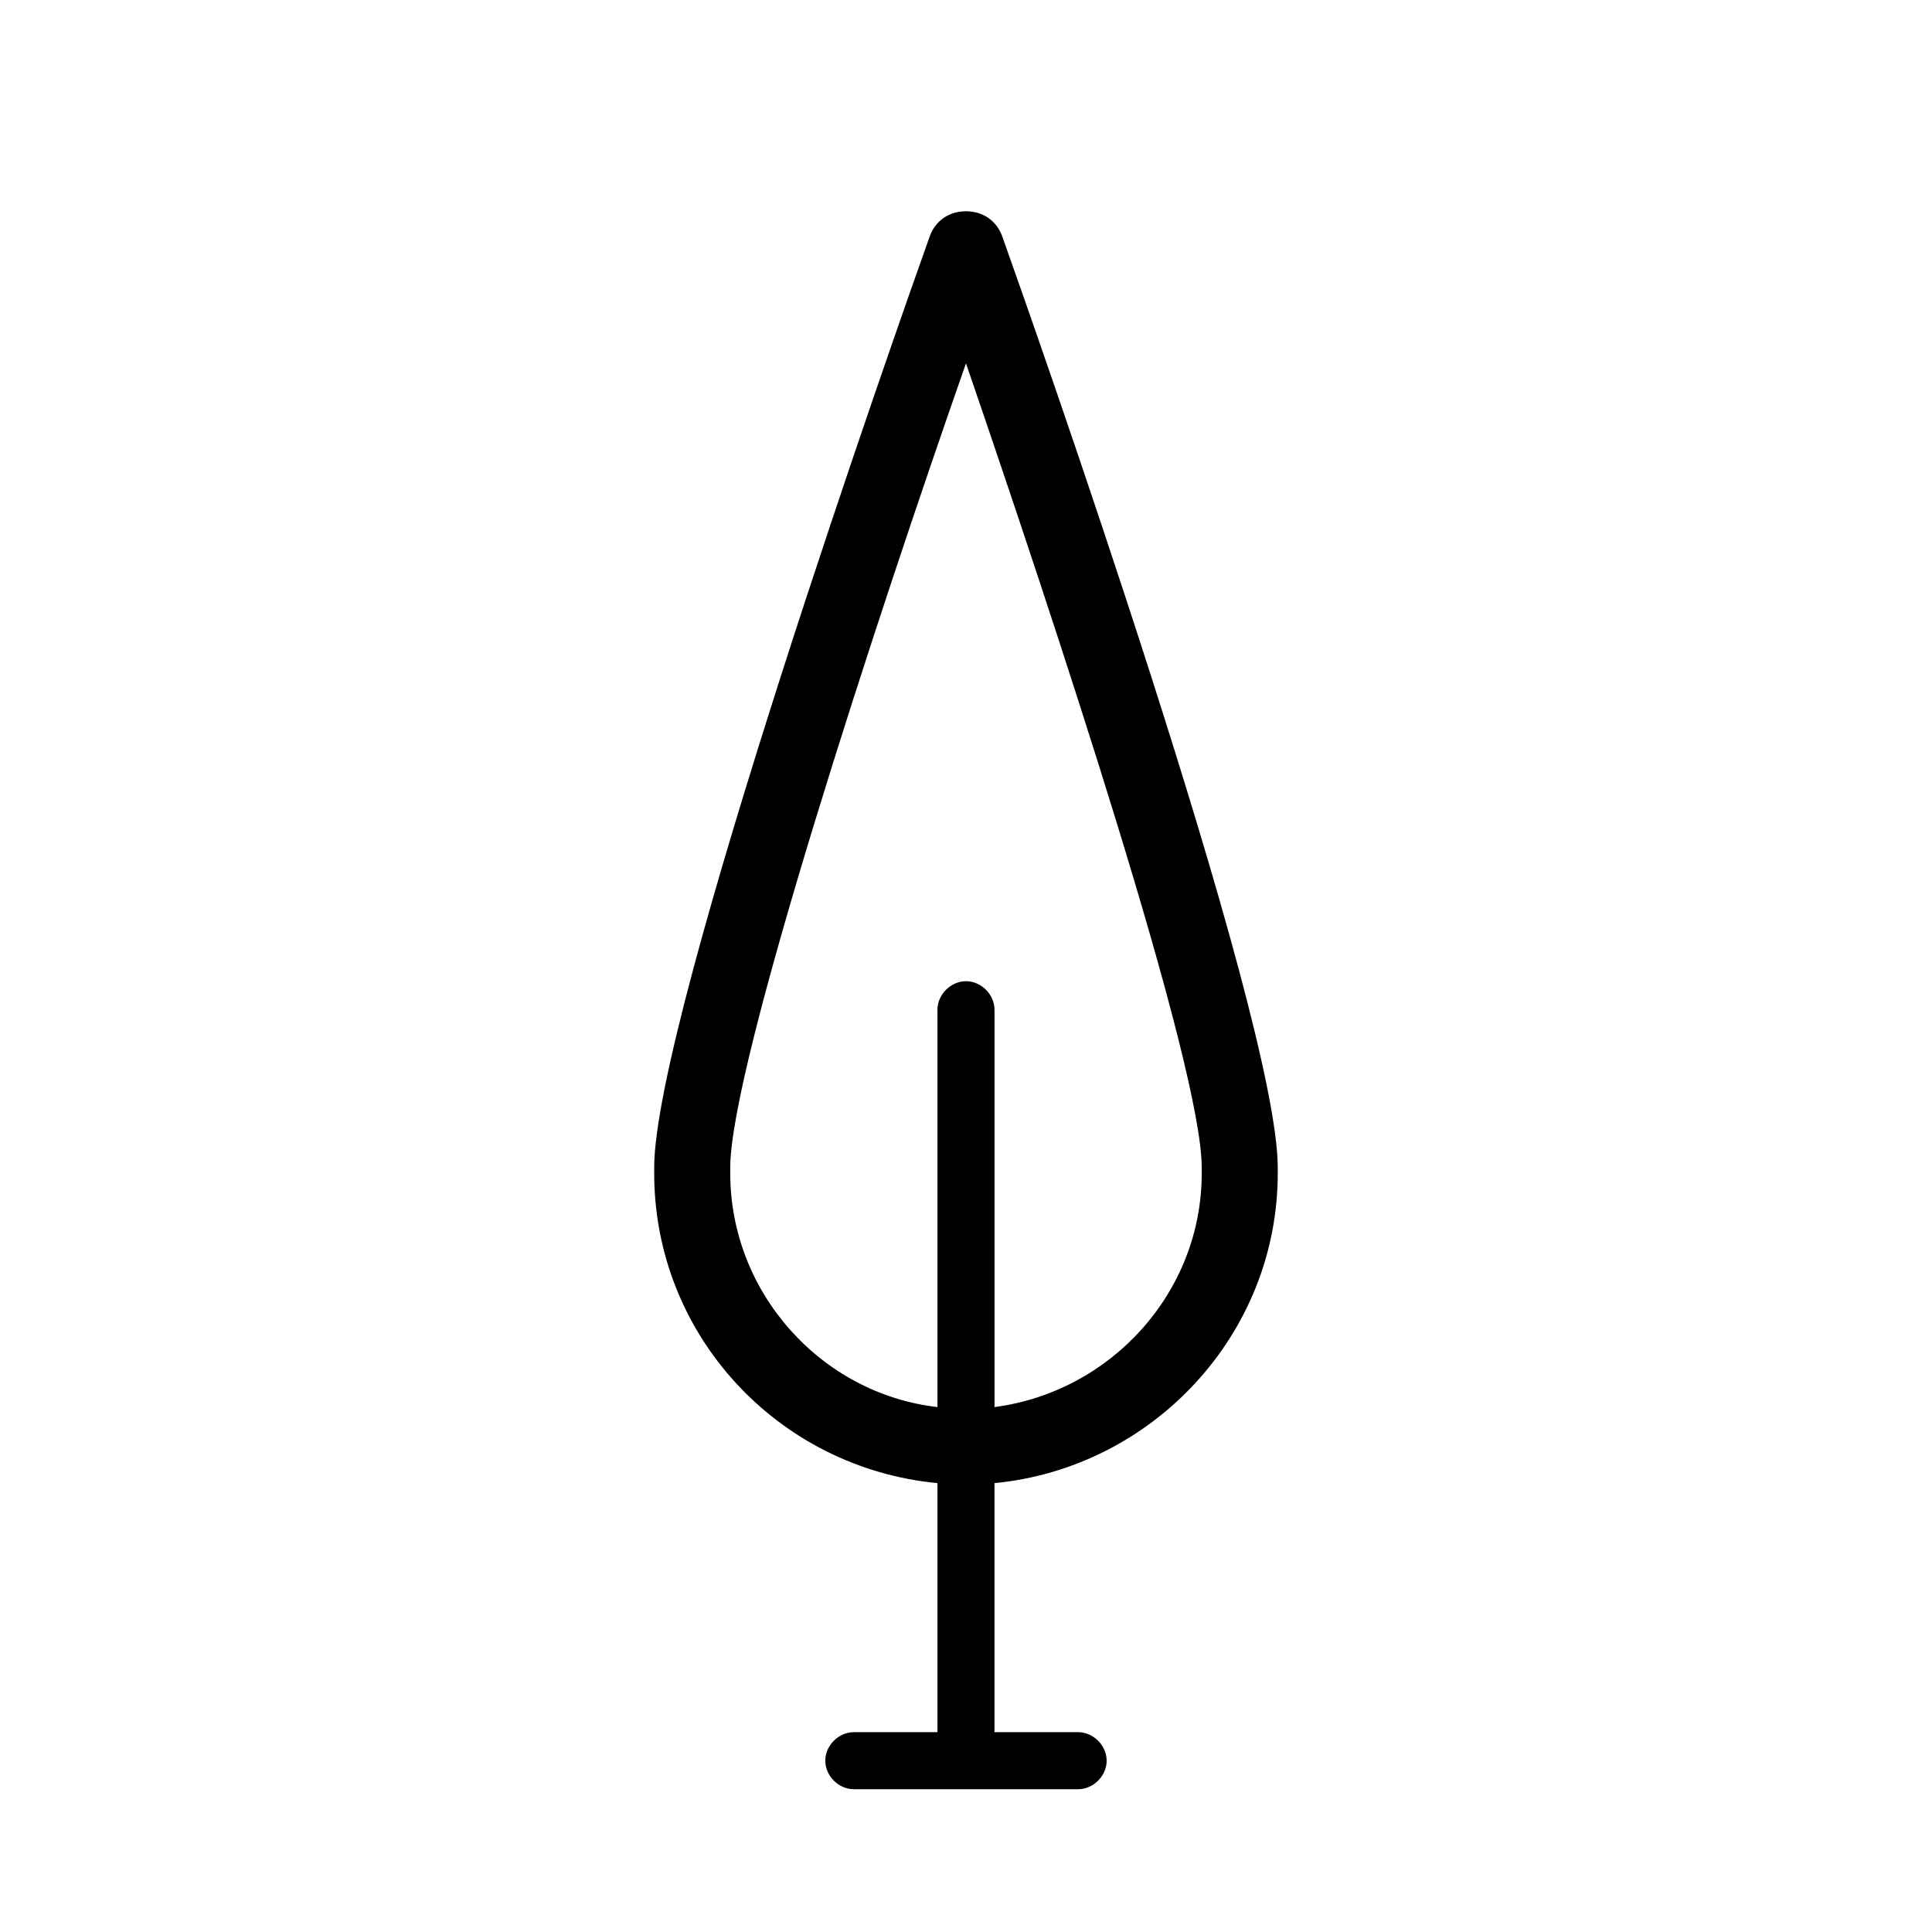
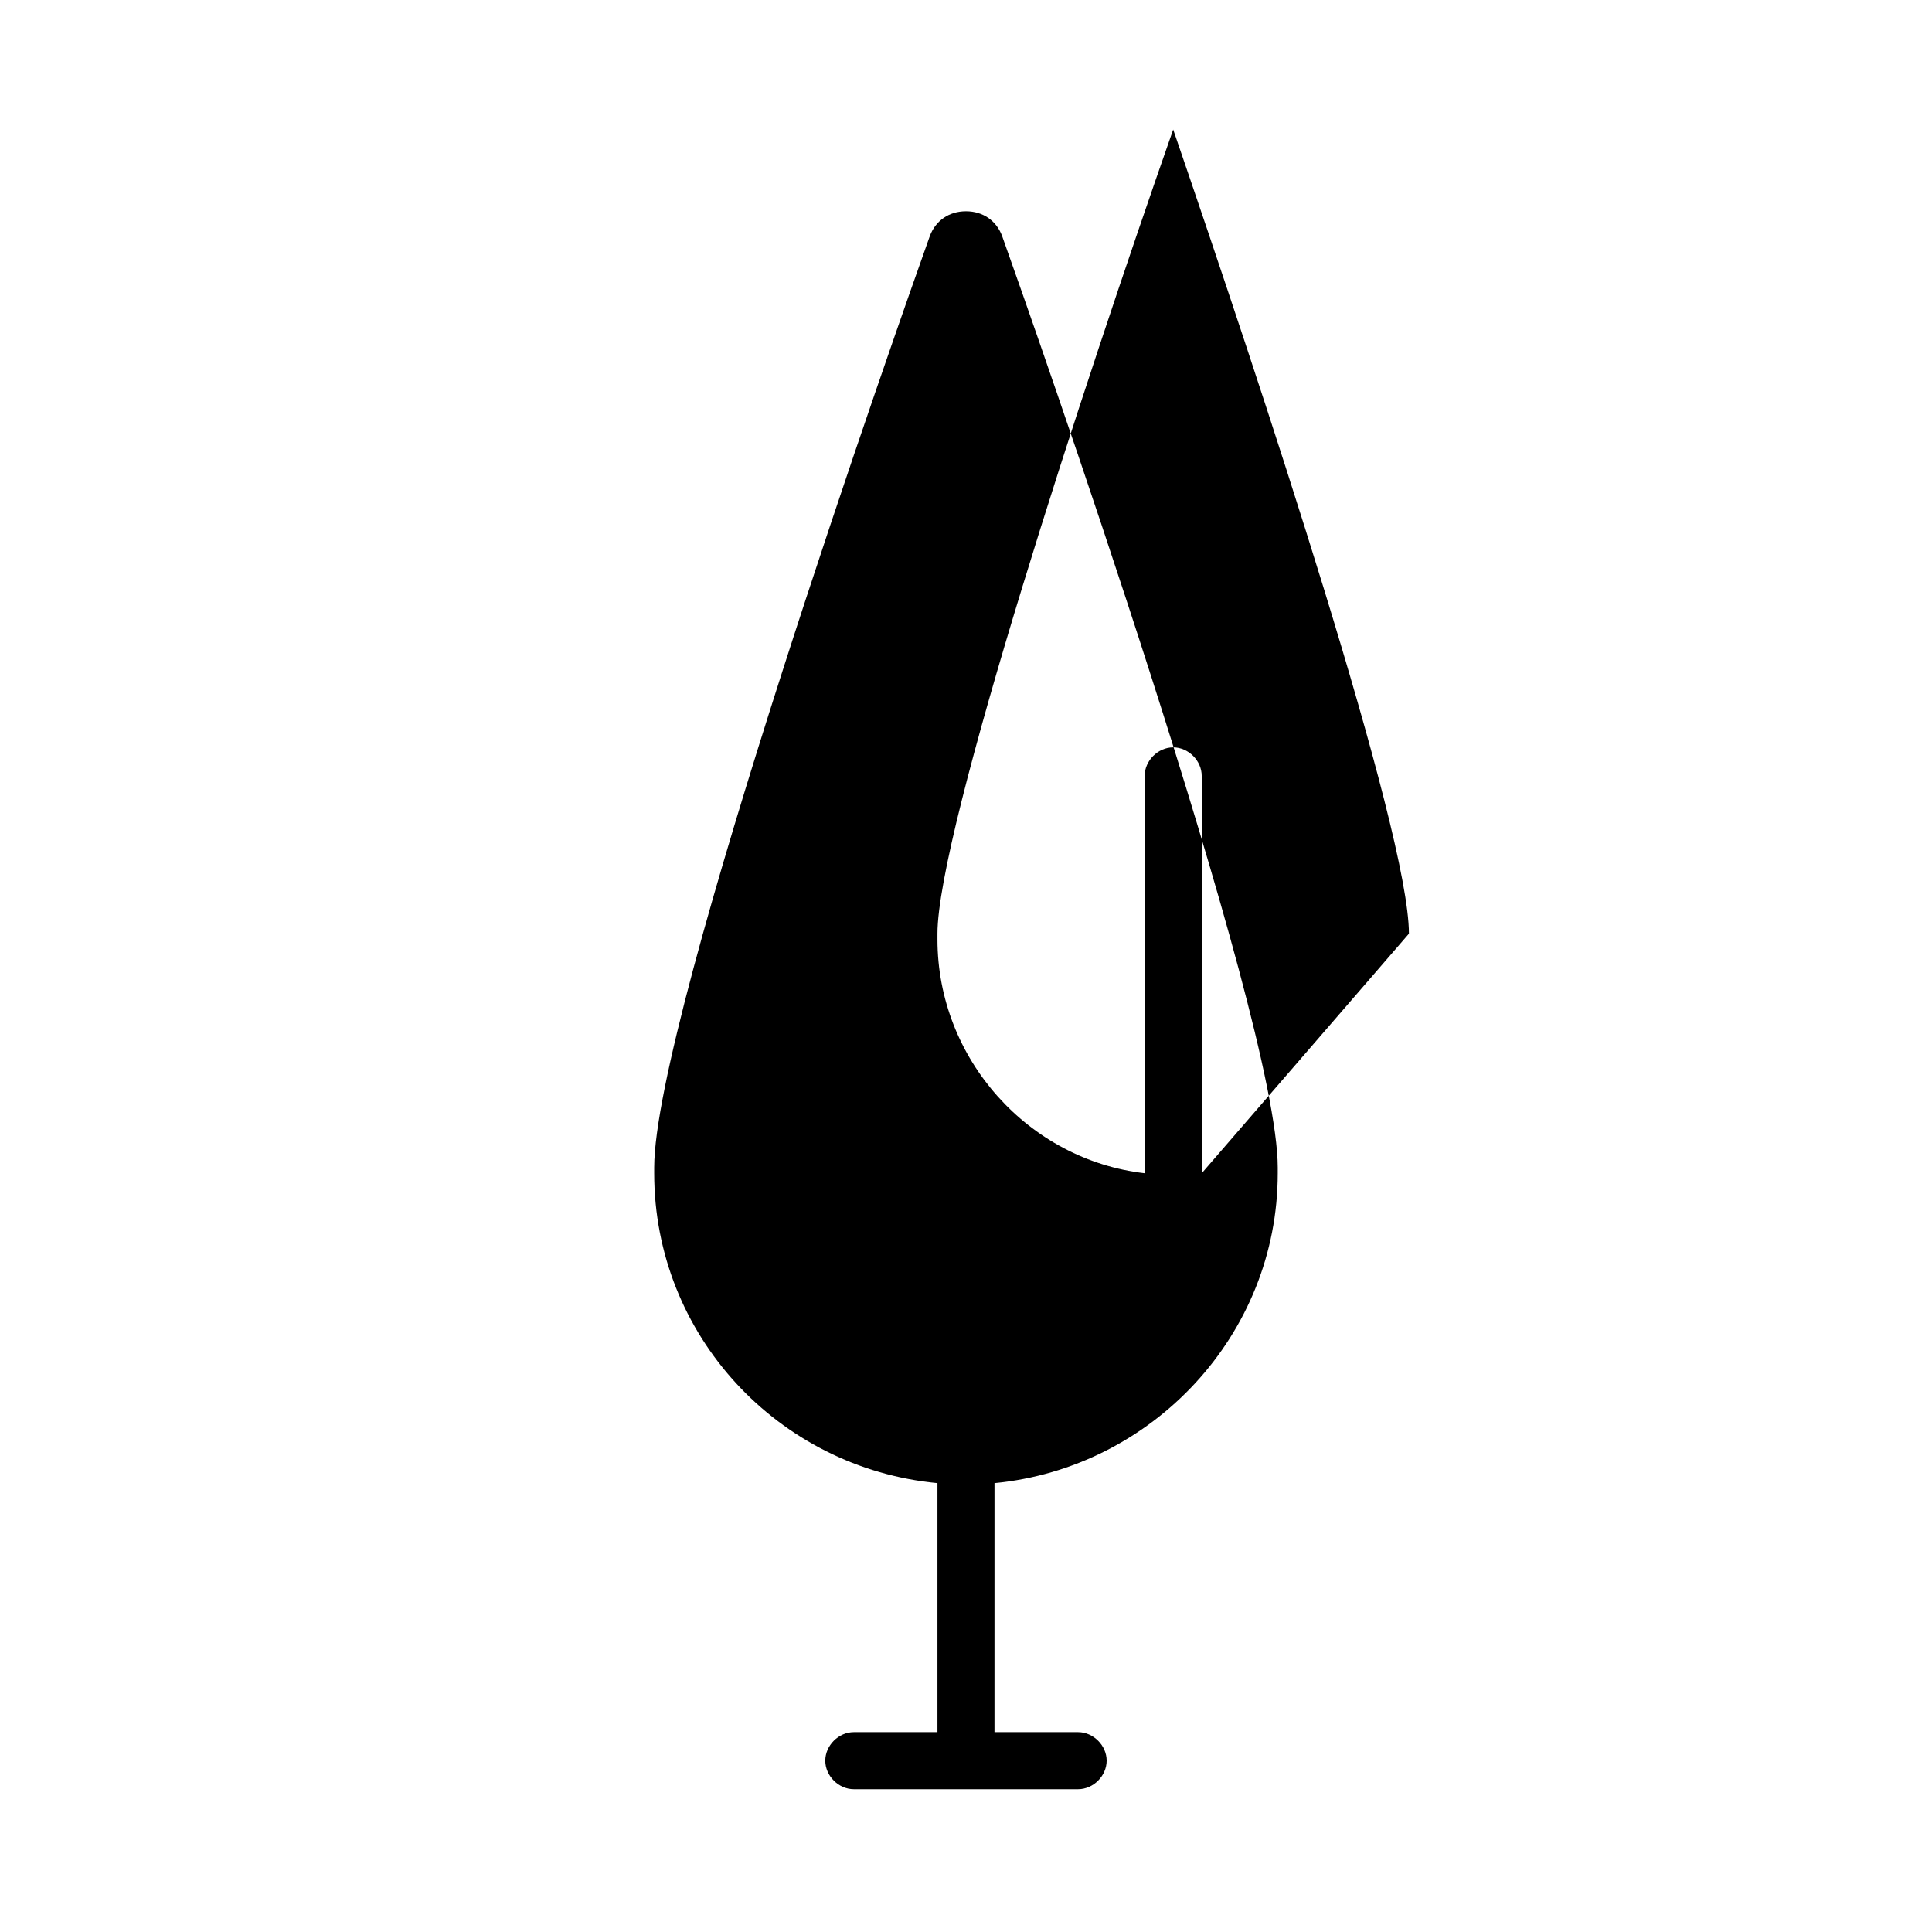
<svg xmlns="http://www.w3.org/2000/svg" fill="#000000" width="800px" height="800px" version="1.1" viewBox="144 144 512 512">
-   <path d="m409.57 206.54c-1.512-4.031-5.039-6.551-9.574-6.551s-8.062 2.519-9.574 6.551c-7.559 21.16-73.051 206.56-73.051 246.87v1.512c0 42.824 32.746 78.09 75.066 82.121v66h-22.168c-4.031 0-7.559 3.527-7.559 7.559s3.527 7.559 7.559 7.559h59.449c4.031 0 7.559-3.527 7.559-7.559s-3.527-7.559-7.559-7.559h-22.168l0.004-66c41.816-4.031 75.066-39.297 75.066-82.121v-1.512c0.004-40.305-65.492-225.71-73.051-246.87zm52.902 248.38c0 31.738-24.184 57.938-54.914 61.969l-0.004-105.3c0-4.031-3.527-7.559-7.559-7.559s-7.559 3.527-7.559 7.559v105.3c-30.73-3.527-54.914-30.23-54.914-61.969v-1.512c0-27.207 38.793-145.6 62.473-213.11 23.176 67.512 62.473 185.91 62.473 213.11z" />
+   <path d="m409.57 206.54c-1.512-4.031-5.039-6.551-9.574-6.551s-8.062 2.519-9.574 6.551c-7.559 21.16-73.051 206.56-73.051 246.87v1.512c0 42.824 32.746 78.09 75.066 82.121v66h-22.168c-4.031 0-7.559 3.527-7.559 7.559s3.527 7.559 7.559 7.559h59.449c4.031 0 7.559-3.527 7.559-7.559s-3.527-7.559-7.559-7.559h-22.168l0.004-66c41.816-4.031 75.066-39.297 75.066-82.121v-1.512c0.004-40.305-65.492-225.71-73.051-246.87zm52.902 248.38l-0.004-105.3c0-4.031-3.527-7.559-7.559-7.559s-7.559 3.527-7.559 7.559v105.3c-30.73-3.527-54.914-30.23-54.914-61.969v-1.512c0-27.207 38.793-145.6 62.473-213.11 23.176 67.512 62.473 185.91 62.473 213.11z" />
</svg>